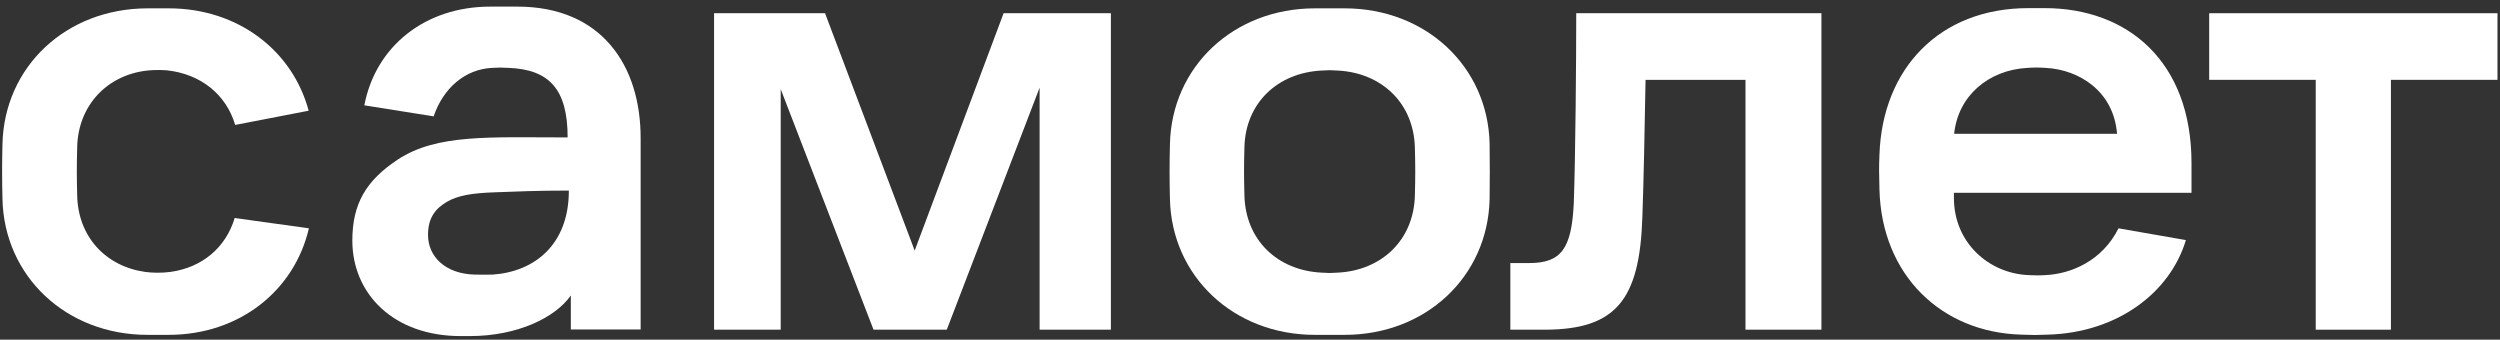
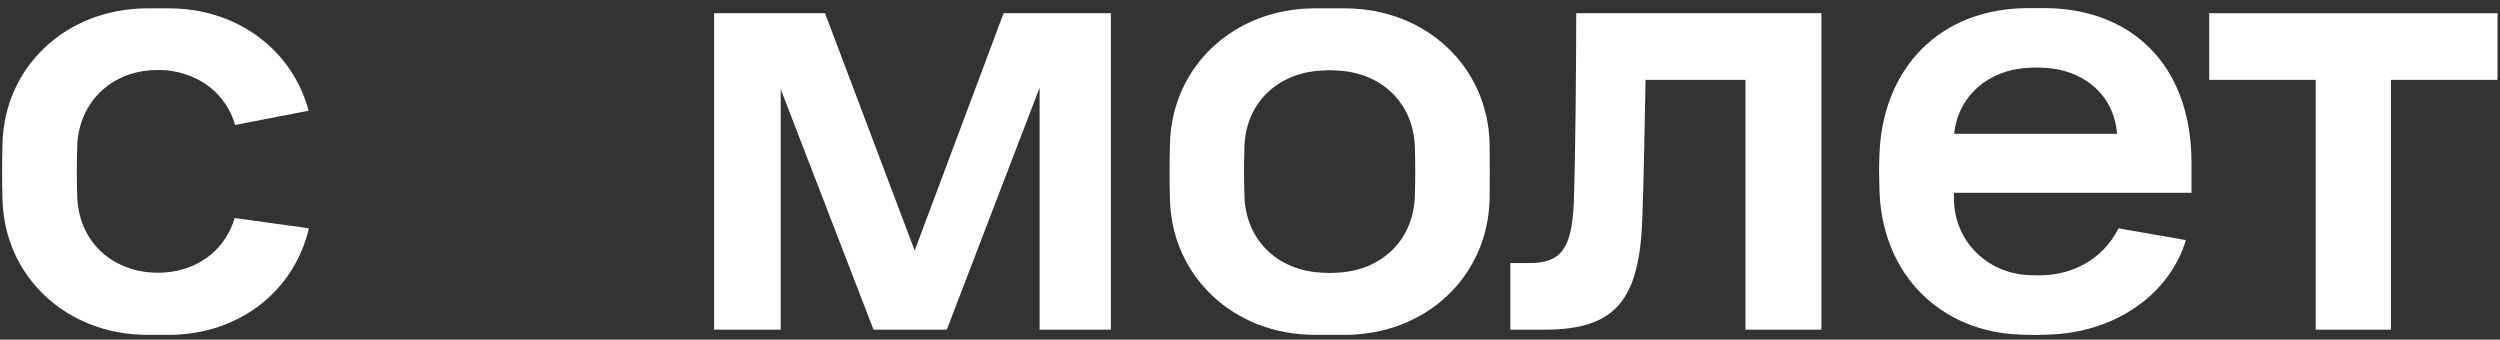
<svg xmlns="http://www.w3.org/2000/svg" width="184" height="25" viewBox="0 0 184 25" fill="none">
  <rect x="0" y="0" width="184" height="25" fill="#333333" stroke="none" />
  <path d="M52.538 0.973H60.723L67.321 18.442L73.865 0.973H81.761V24.265H76.515V6.453L69.683 24.265H64.292L57.46 6.561V24.265H52.556V0.973H52.538Z" fill="white" />
  <path d="M116.011 0.973H134.057V24.265H128.468V5.876H121.113C121.058 9.157 120.968 13.52 120.878 15.99C120.68 22.101 118.913 24.265 113.667 24.265H111.161V19.361H112.549C114.911 19.361 115.668 18.297 115.83 14.98C115.957 11.411 116.011 4.344 116.011 0.973Z" fill="white" />
  <path d="M162.596 0.973H183.815V5.876H175.972V24.265H170.438V5.876H162.596V0.973Z" fill="white" />
-   <path d="M38.083 0.487H36.081C31.286 0.487 27.644 3.408 26.815 7.752L31.917 8.564C32.62 6.491 34.224 5.084 36.244 4.994C36.893 4.958 36.748 4.976 37.397 4.994C40.408 5.102 41.778 6.545 41.778 10.114C36.063 10.114 32.169 9.844 29.285 11.737C26.941 13.287 25.932 15 25.932 17.704C25.932 21.634 28.978 24.735 33.9 24.735C34.675 24.735 34.351 24.735 34.585 24.735C38.064 24.735 40.877 23.383 42.013 21.742V24.248H47.151V10.204C47.169 4.814 44.266 0.487 38.083 0.487ZM34.946 20.21C32.764 20.156 31.502 18.876 31.502 17.289C31.502 15.973 32.097 15.324 32.89 14.855C33.72 14.369 34.801 14.207 36.46 14.152C38.064 14.098 39.38 14.026 41.868 14.026C41.868 17.992 39.362 19.994 36.262 20.21C35.775 20.228 35.468 20.21 34.946 20.21Z" fill="white" />
  <path d="M161.295 14.191V12.009C161.295 4.492 156.572 0.598 150.479 0.598H149.289C142.727 0.598 138.544 5.069 138.328 11.379C138.292 12.298 138.292 12.695 138.328 13.957C138.49 20.248 142.889 24.467 148.766 24.629C149.848 24.665 149.703 24.665 150.731 24.629C155.851 24.485 159.727 21.528 160.881 17.67L155.923 16.805C154.715 19.221 152.408 20.158 150.551 20.248C149.974 20.284 149.884 20.266 149.289 20.248C146.386 20.122 143.808 17.869 143.808 14.569V14.191H161.295ZM149.199 4.997C149.776 4.961 149.992 4.961 150.569 4.997C153.003 5.123 155.563 6.691 155.815 9.846H143.826C144.115 7.034 146.368 5.159 149.199 4.997Z" fill="white" />
  <path d="M109.635 10.565C109.508 4.922 104.965 0.614 98.962 0.614H96.781C90.777 0.614 86.234 4.922 86.108 10.601C86.072 12.17 86.072 13.089 86.108 14.657C86.234 20.318 90.777 24.645 96.781 24.645H98.962C104.965 24.645 109.508 20.336 109.635 14.657C109.653 13.089 109.653 12.133 109.635 10.565ZM104.136 14.369C104.064 17.668 101.684 19.904 98.457 20.066C97.844 20.102 97.88 20.102 97.267 20.066C94.022 19.904 91.661 17.668 91.589 14.369C91.552 12.999 91.552 12.224 91.589 10.854C91.661 7.59 94.022 5.355 97.267 5.193C97.88 5.157 97.844 5.157 98.457 5.193C101.684 5.355 104.064 7.59 104.136 10.89C104.172 12.242 104.172 12.999 104.136 14.369Z" fill="white" />
  <path d="M17.273 16.046C16.624 18.209 14.893 19.687 12.55 20.012C11.882 20.102 11.215 20.084 10.675 20.012C7.772 19.597 5.735 17.416 5.681 14.369C5.645 12.999 5.645 12.224 5.681 10.854C5.735 7.771 7.88 5.517 10.837 5.193C10.999 5.175 11.648 5.121 12.279 5.175C14.767 5.445 16.642 6.941 17.309 9.195L22.717 8.149C21.545 3.751 17.543 0.614 12.423 0.614H10.873C4.852 0.614 0.309 4.922 0.182 10.601C0.146 12.17 0.146 13.089 0.182 14.657C0.309 20.318 4.852 24.645 10.855 24.645H12.405C17.633 24.645 21.672 21.382 22.735 16.803L17.273 16.046Z" fill="white" />
</svg>